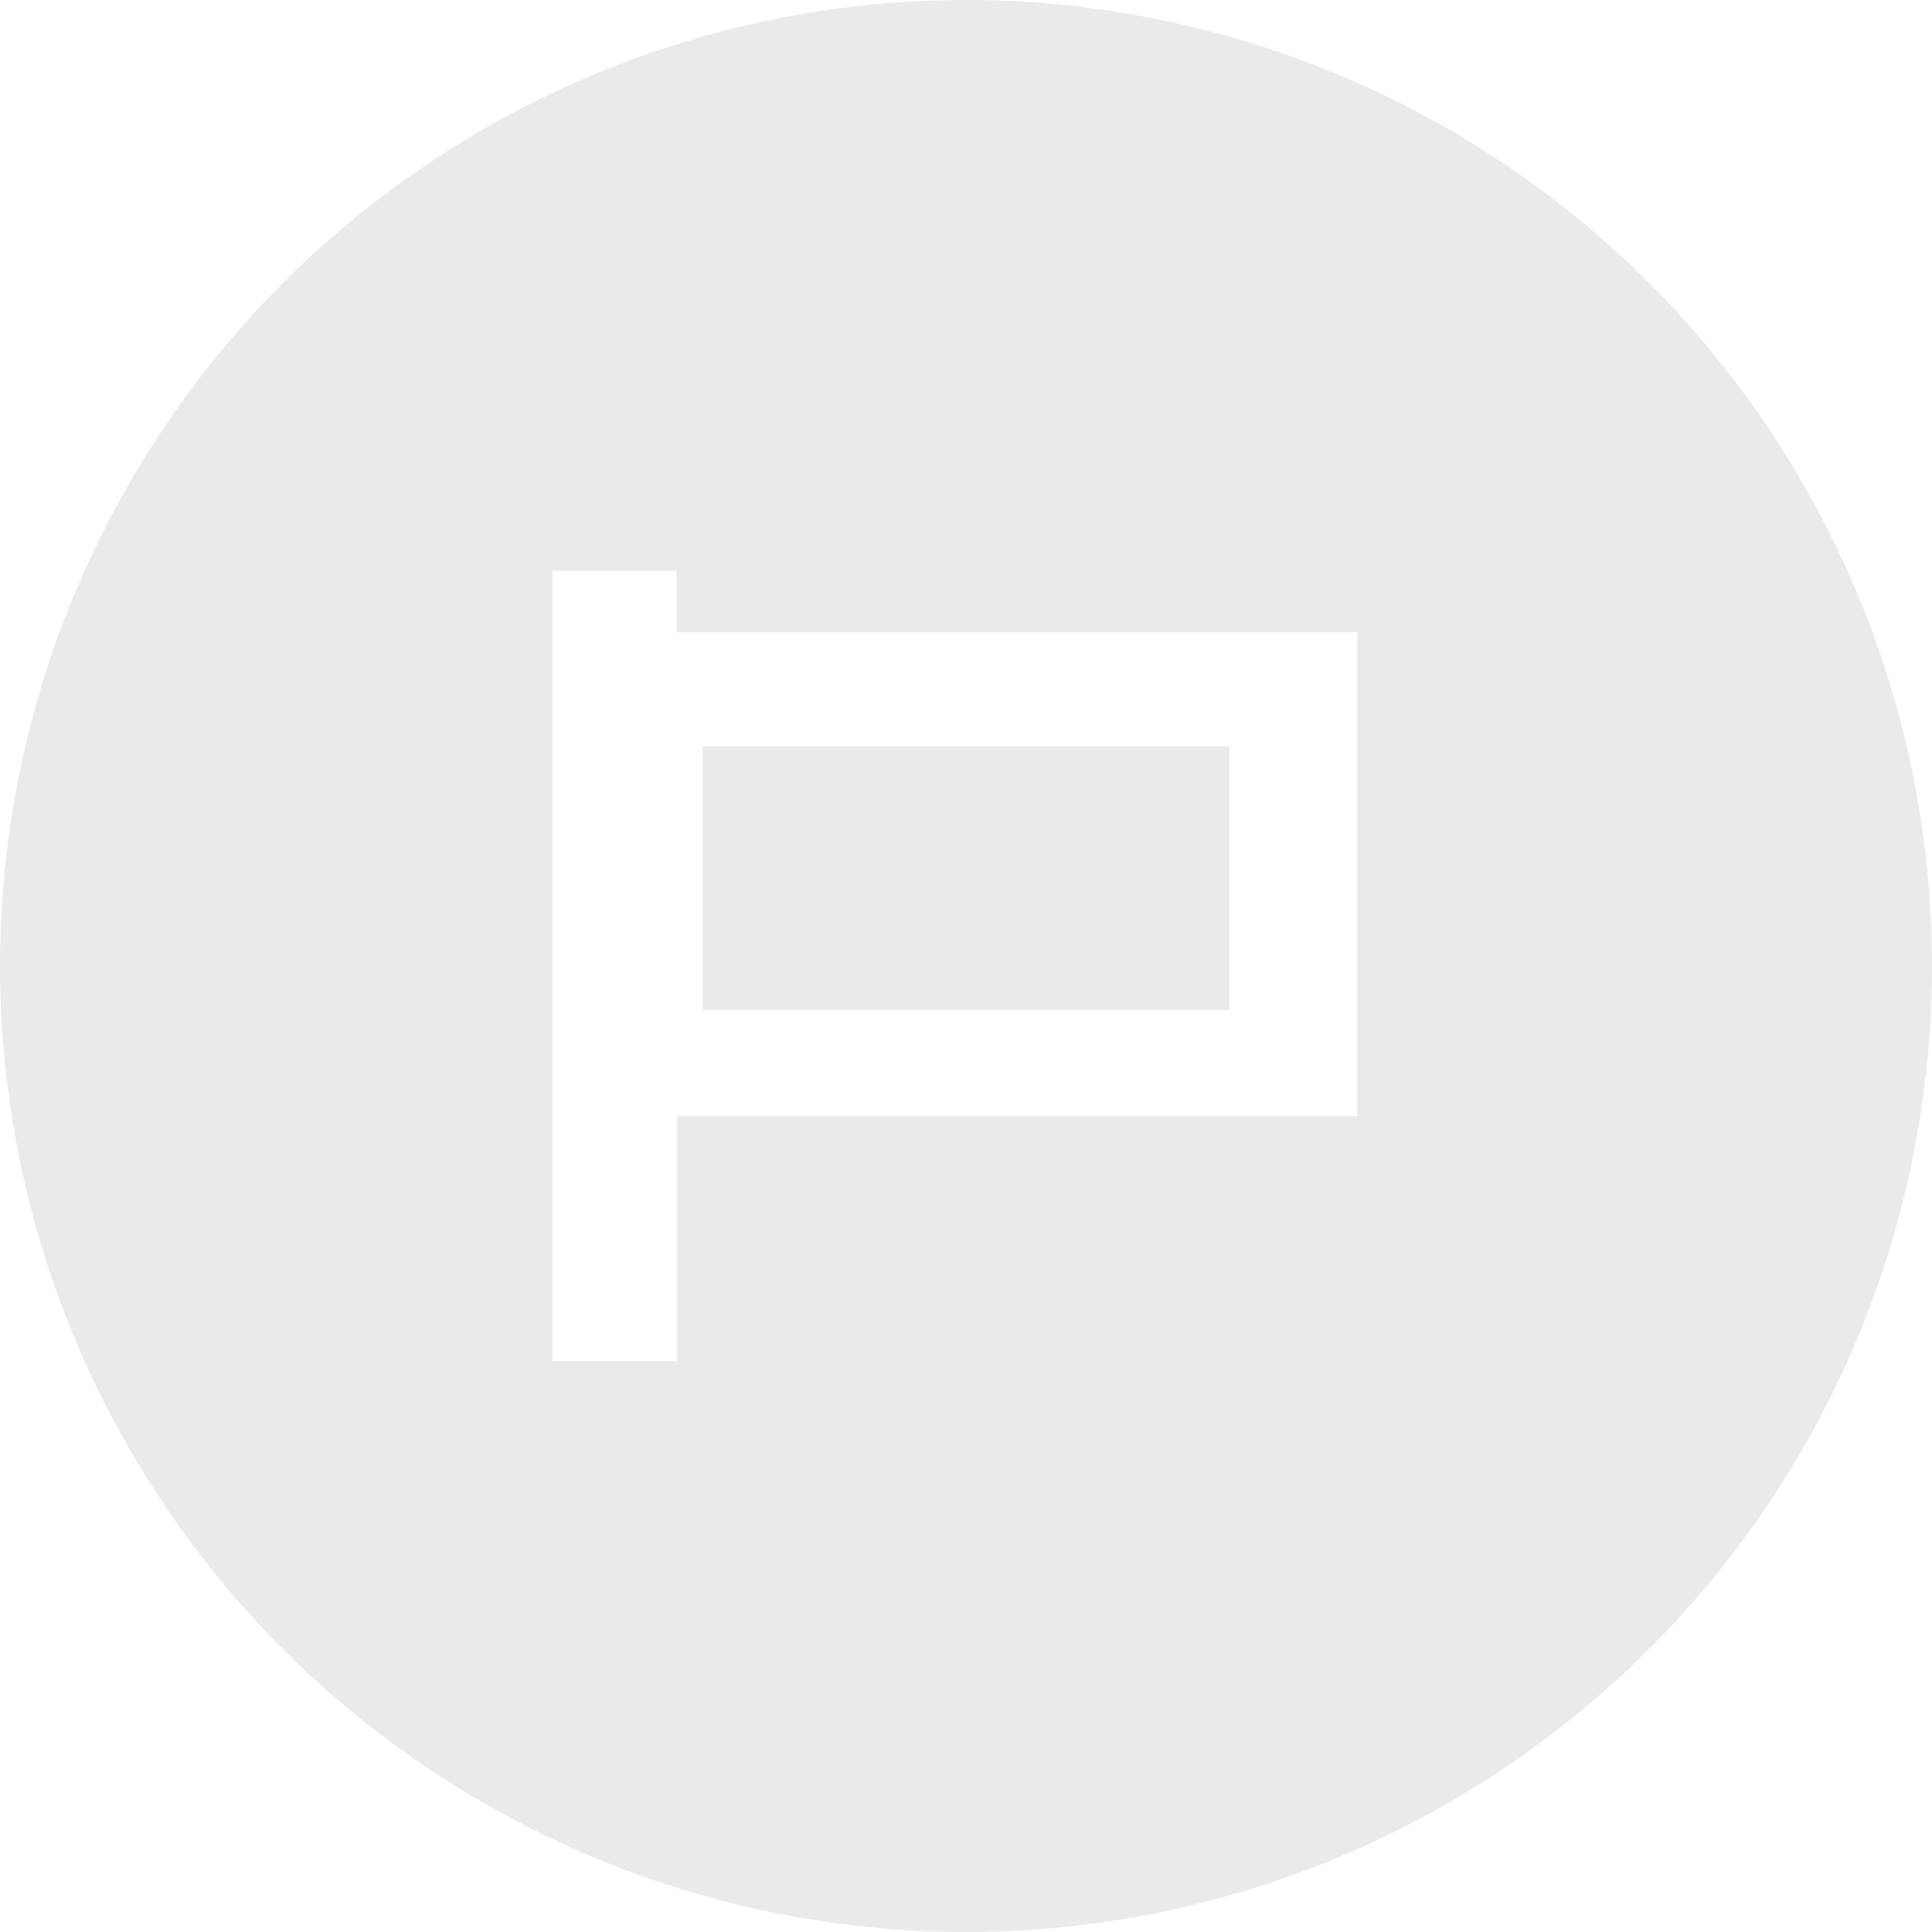
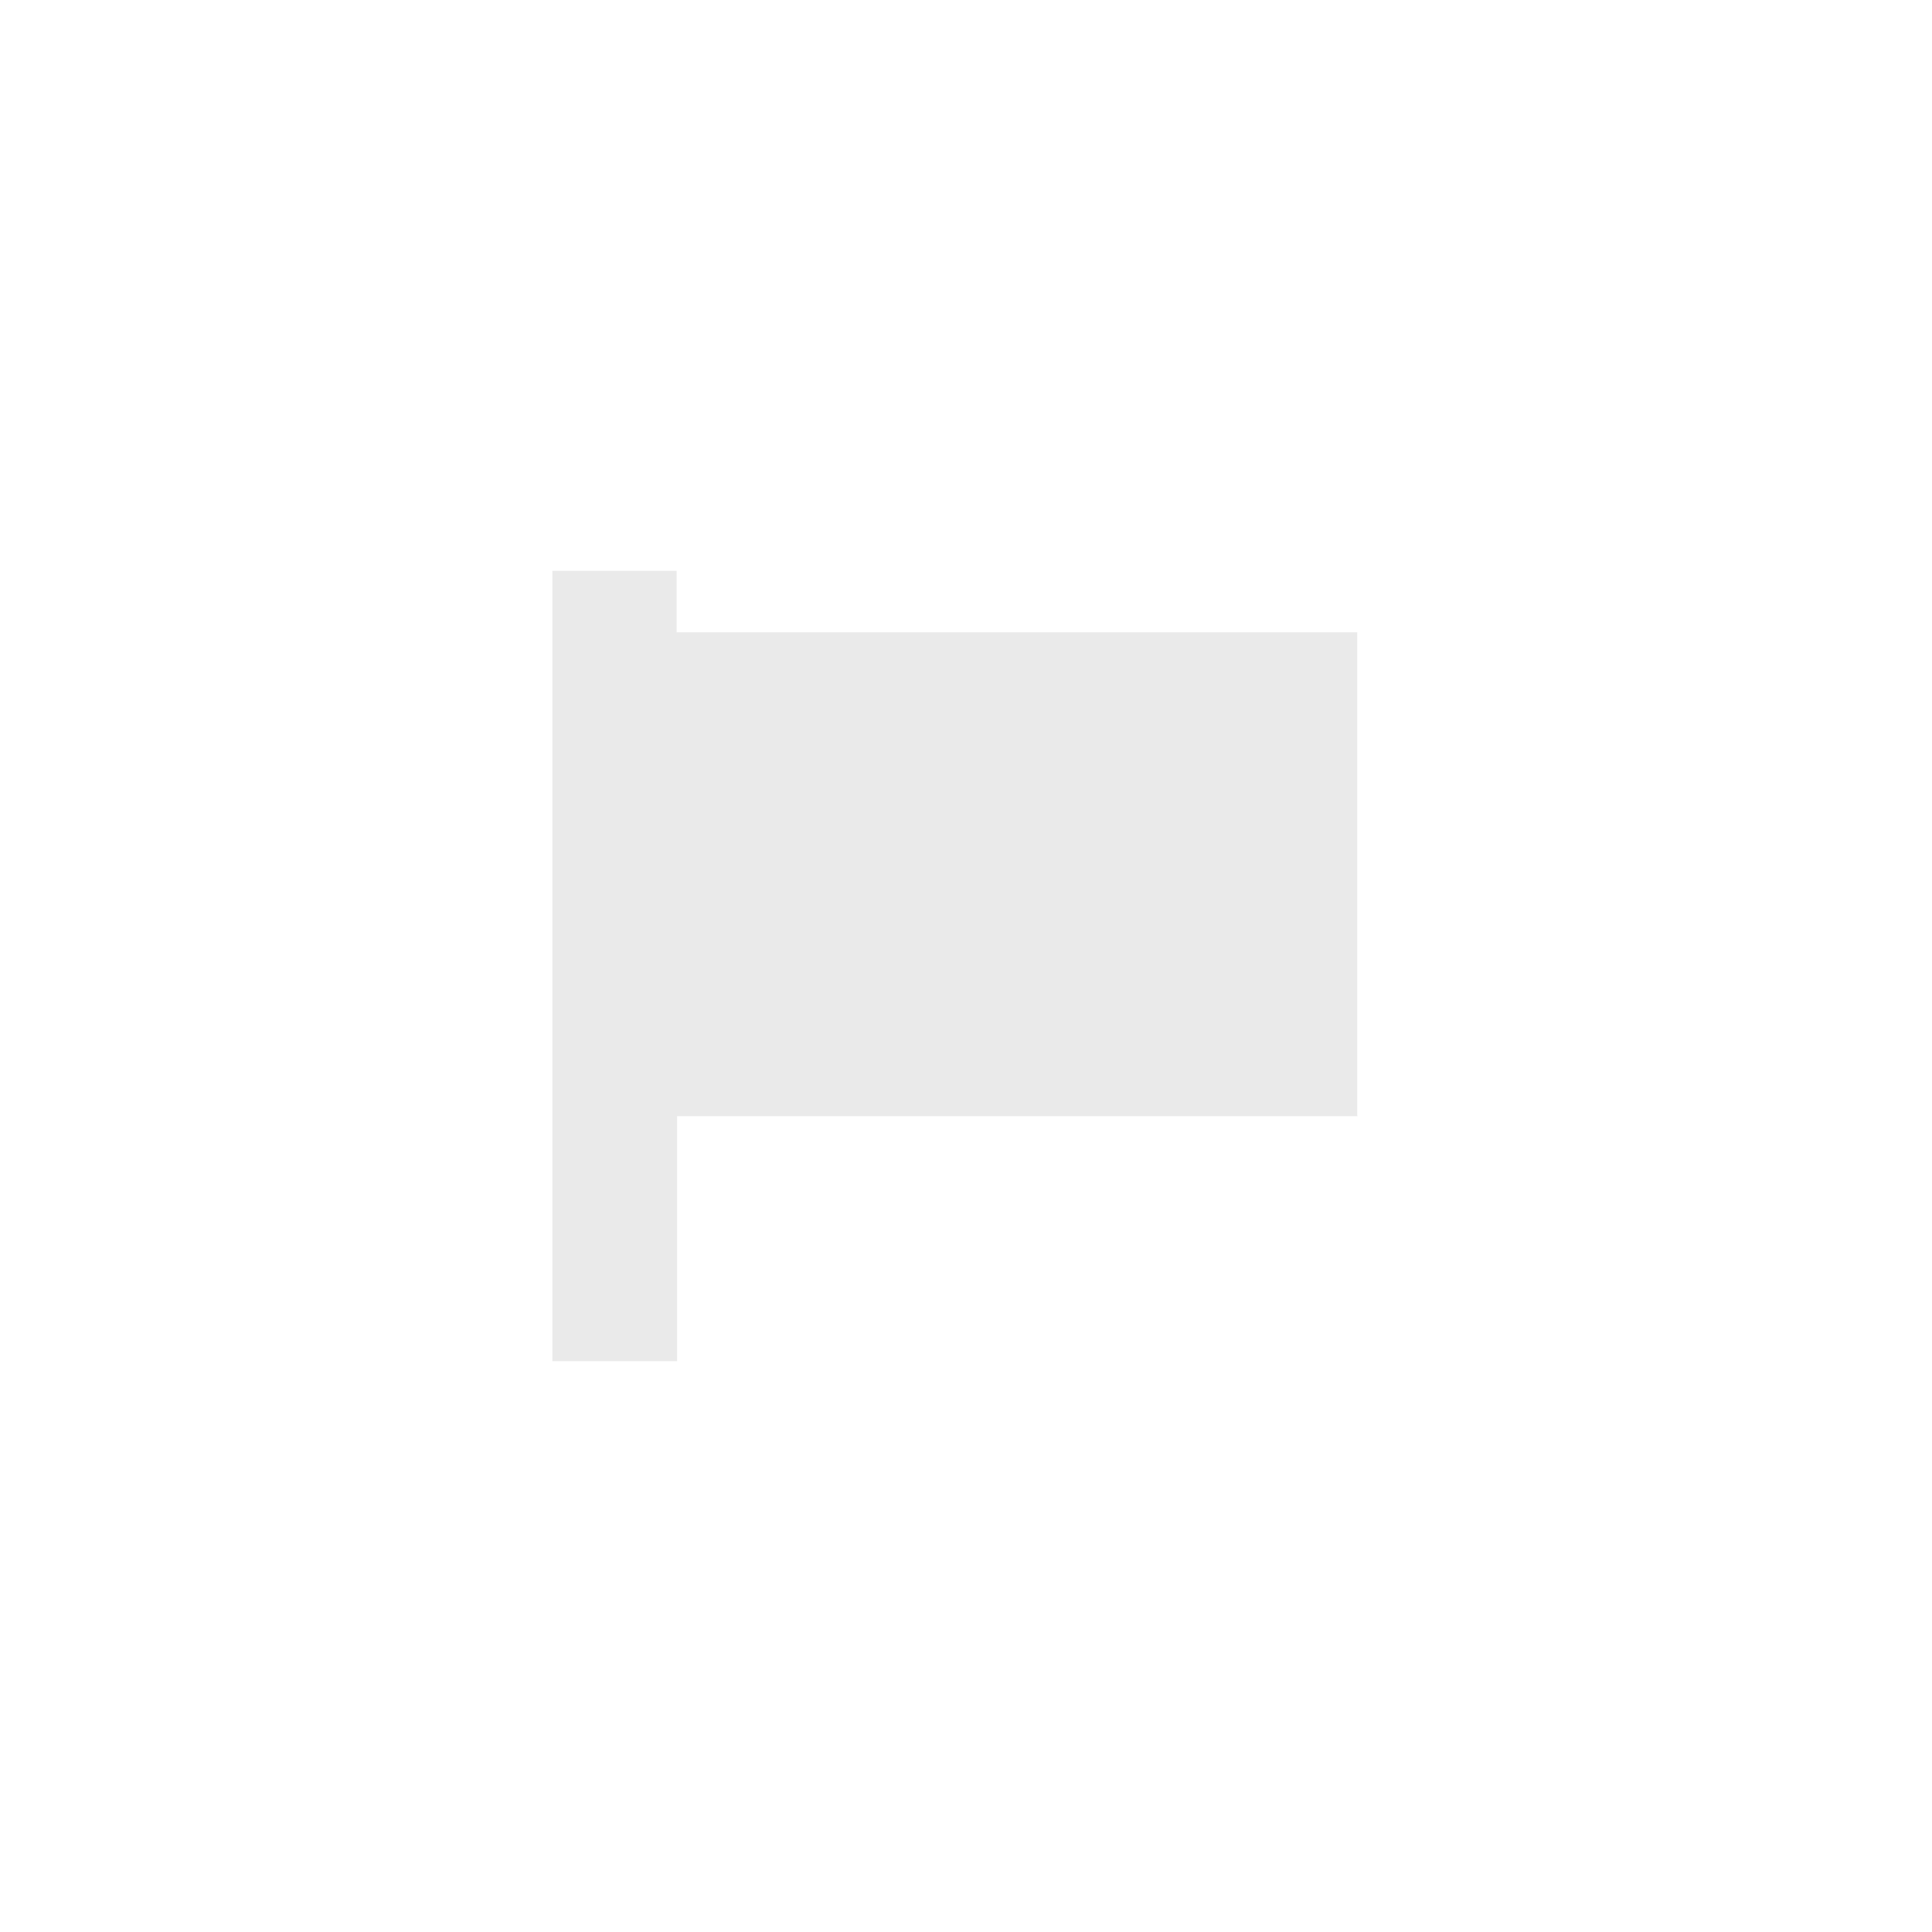
<svg xmlns="http://www.w3.org/2000/svg" id="country" viewBox="0 0 44 44">
  <defs>
    <style>.cls-1{fill:#eaeaea;}</style>
  </defs>
  <title>icons_doyleclub_country</title>
-   <rect class="cls-1" x="16" y="17" width="12" height="6" />
-   <path class="cls-1" d="M22,0A22,22,0,1,0,44,22,22,22,0,0,0,22,0Zm8.92,25.42H15.42V31H12.58V13h2.83v1.4h15.5v11Z" />
+   <path class="cls-1" d="M22,0Zm8.92,25.42H15.42V31H12.58V13h2.83v1.4h15.5v11Z" />
</svg>